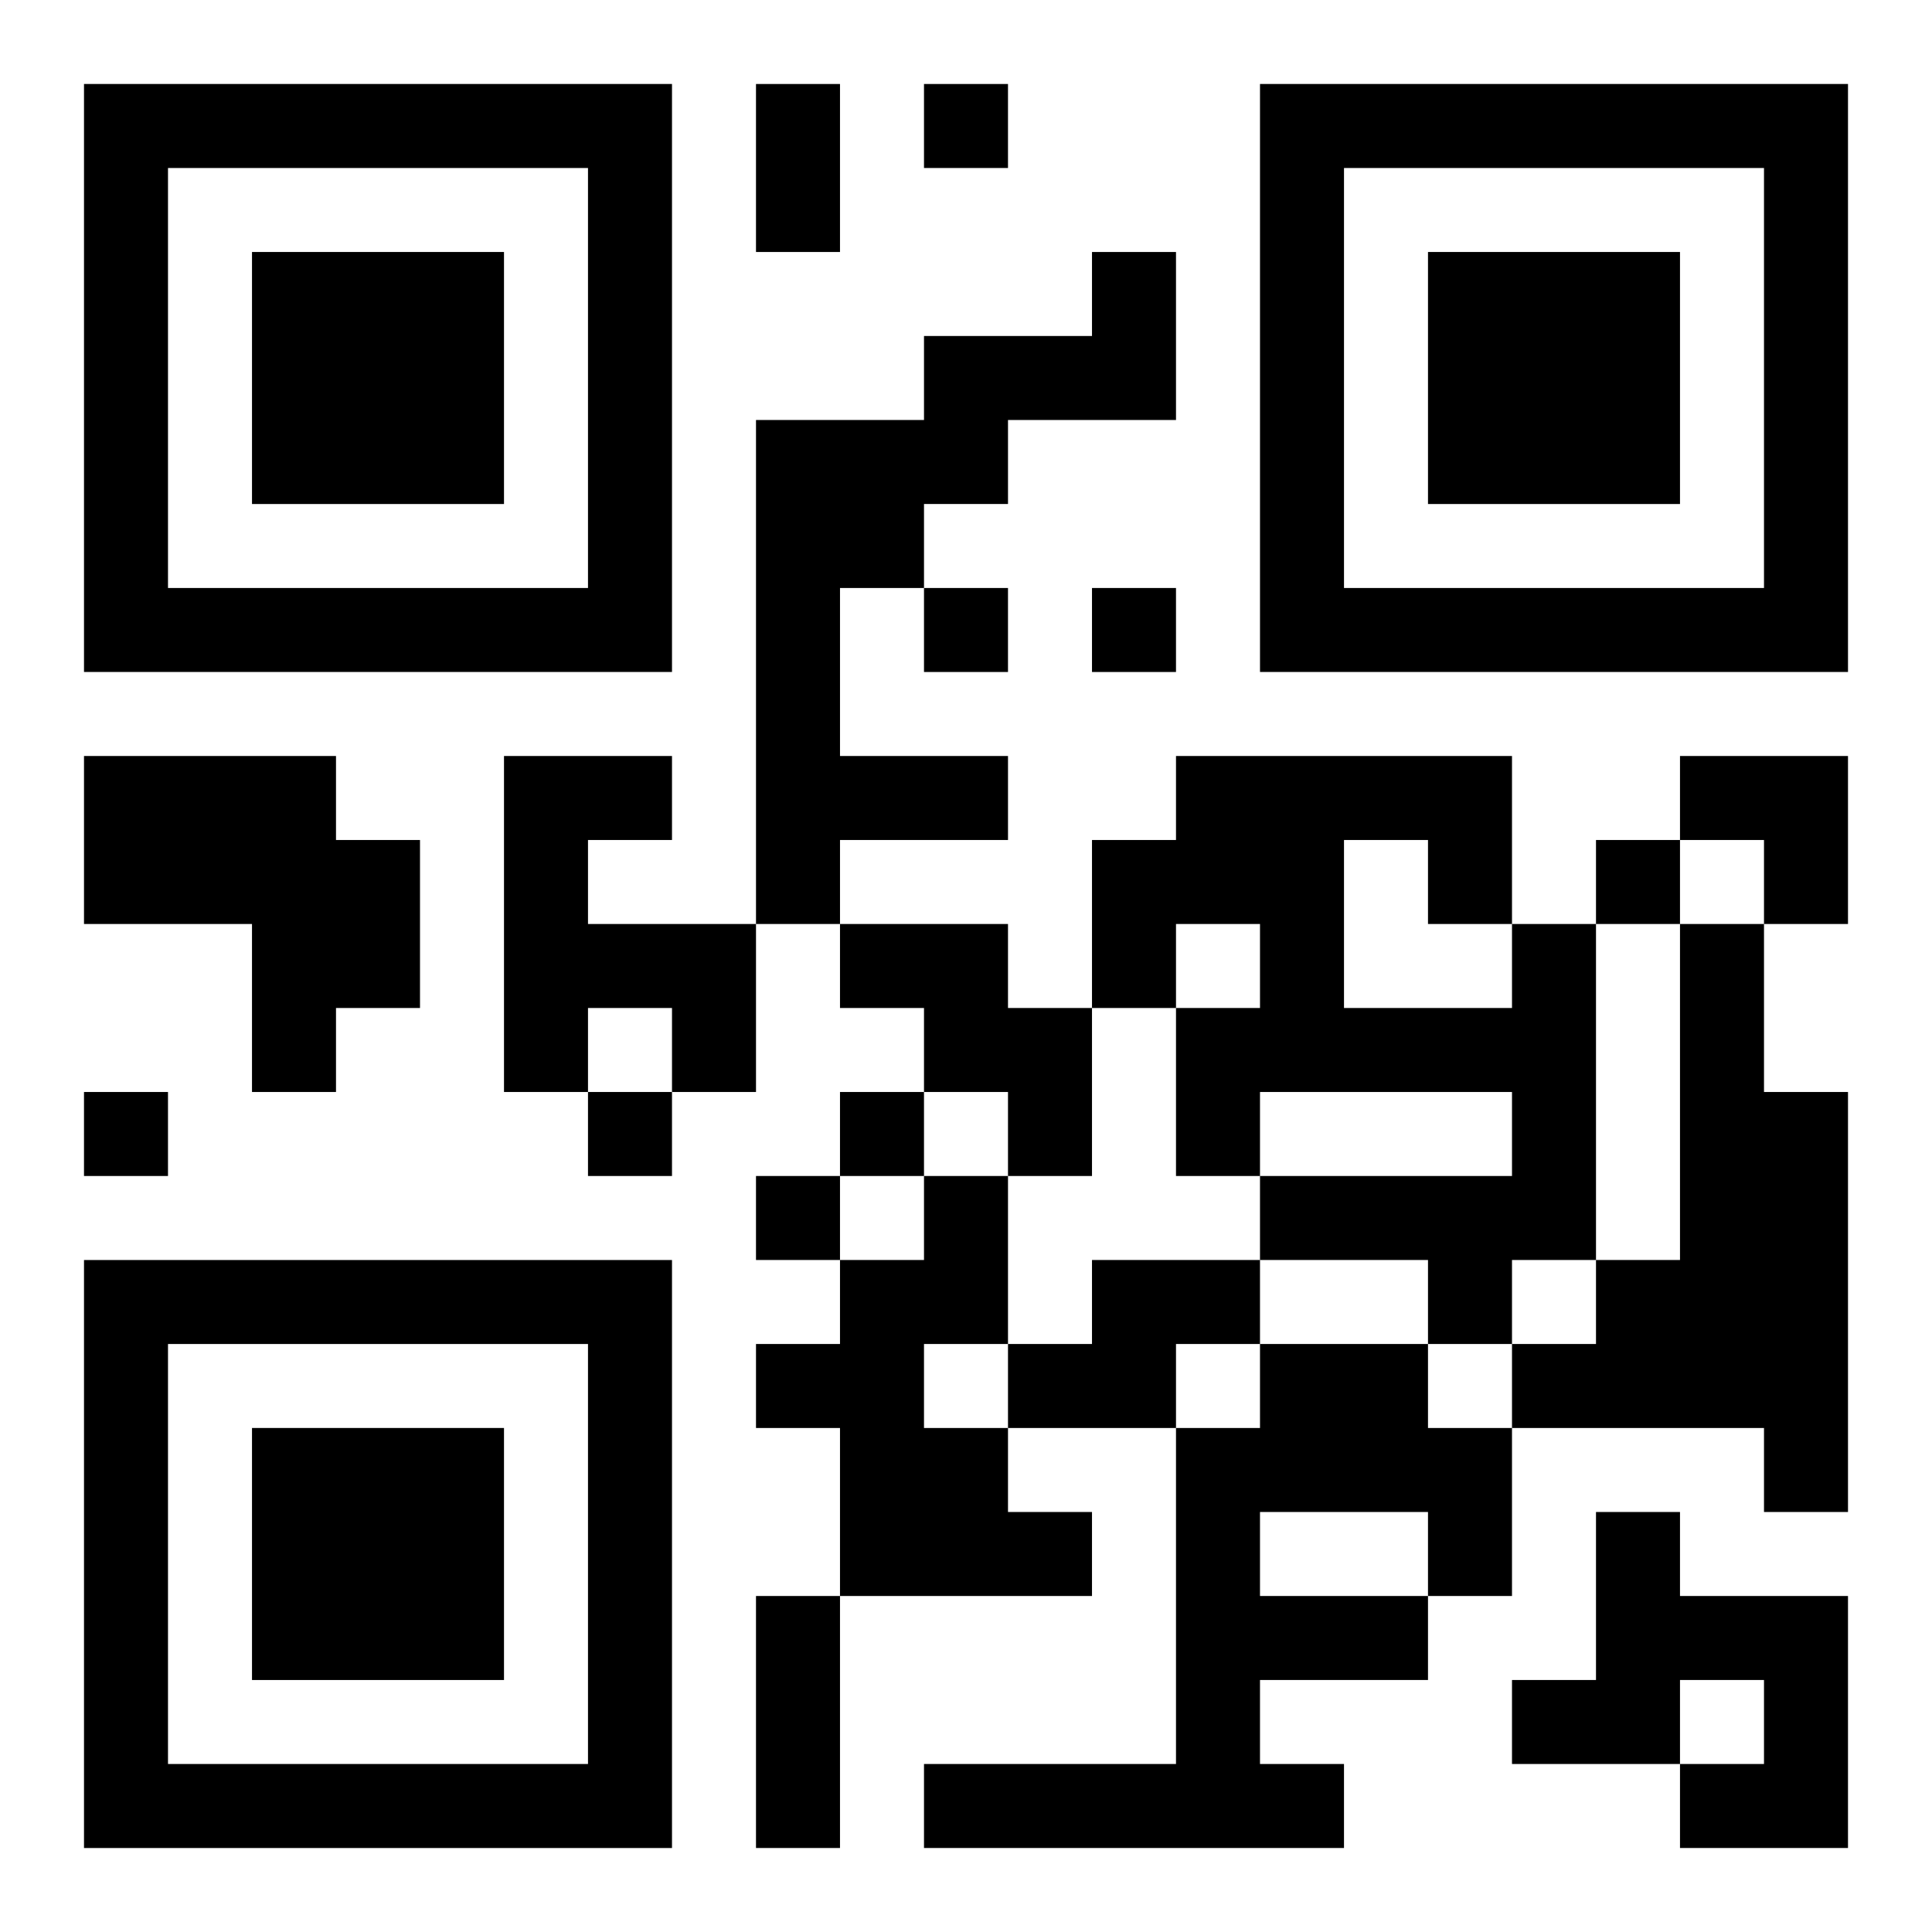
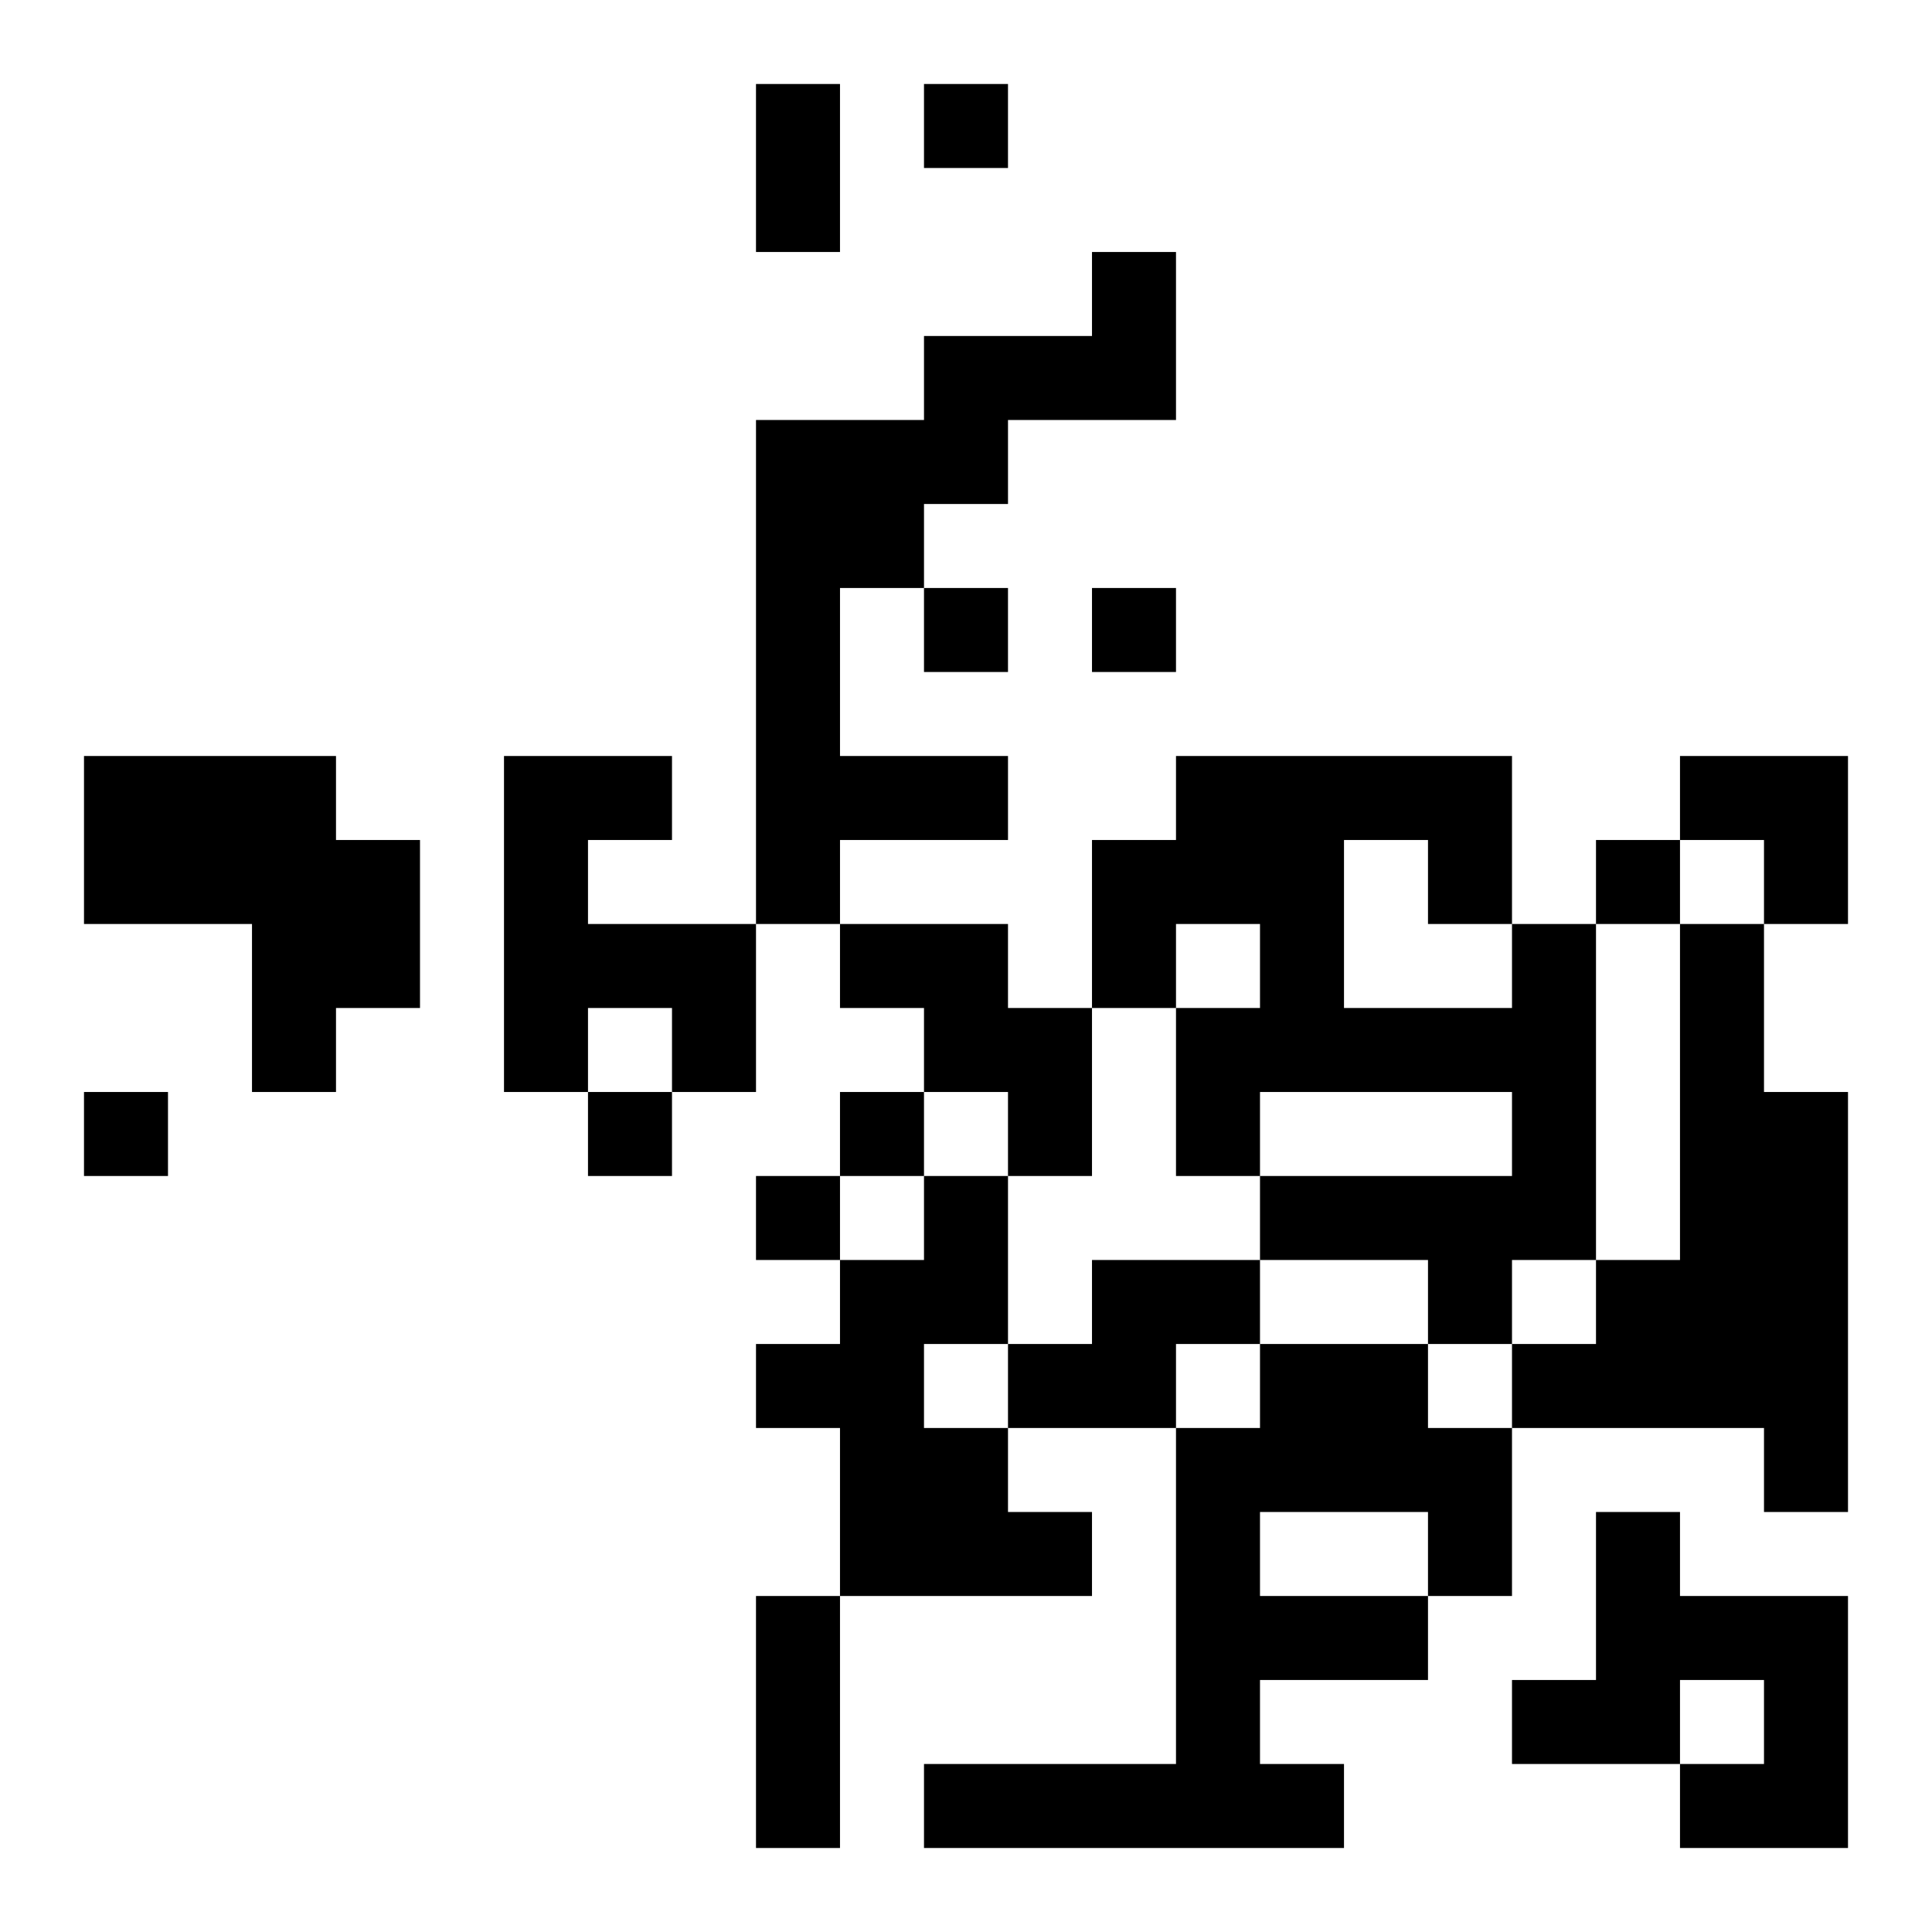
<svg xmlns="http://www.w3.org/2000/svg" xmlns:xlink="http://www.w3.org/1999/xlink" width="250" height="250" baseProfile="full" version="1.1" viewBox="-1 -1 23 23">
  <symbol id="a">
-     <path d="m0 7v7h7v-7h-7zm1 1h5v5h-5v-5zm1 1v3h3v-3h-3z" />
-   </symbol>
+     </symbol>
  <use y="-7" xlink:href="#a" />
  <use y="7" xlink:href="#a" />
  <use x="14" y="-7" xlink:href="#a" />
  <path d="m12 2h1v2h-2v1h-1v1h-1v2h2v1h-2v1h-1v-6h2v-1h2v-1m-12 6h3v1h1v2h-1v1h-1v-2h-2v-2m5 0h2v1h-1v1h2v2h-1v-1h-1v1h-1v-4m4 2h2v1h1v2h-1v-1h-1v-1h-1v-1m8 0h1v4h-1v1h-1v-1h-2v-1h3v-1h-3v1h-1v-2h1v-1h-1v1h-1v-2h1v-1h4v2m-2-1v2h2v-1h-1v-1h-1m4 1h1v2h1v5h-1v-1h-3v-1h1v-1h1v-4m-9 3h1v2h-1v1h1v1h1v1h-3v-2h-1v-1h1v-1h1v-1m2 1h2v1h-1v1h-2v-1h1v-1m2 1h2v1h1v2h-1v1h-2v1h1v1h-5v-1h3v-4h1v-1m0 2v1h2v-1h-2m4 0h1v1h2v3h-2v-1h1v-1h-1v1h-2v-1h1v-2m-8-17v1h1v-1h-1m0 6v1h1v-1h-1m2 0v1h1v-1h-1m6 3v1h1v-1h-1m-18 3v1h1v-1h-1m6 0v1h1v-1h-1m3 0v1h1v-1h-1m-1 1v1h1v-1h-1m0-13h1v2h-1v-2m0 18h1v3h-1v-3m11-10h2v2h-1v-1h-1z" />
</svg>